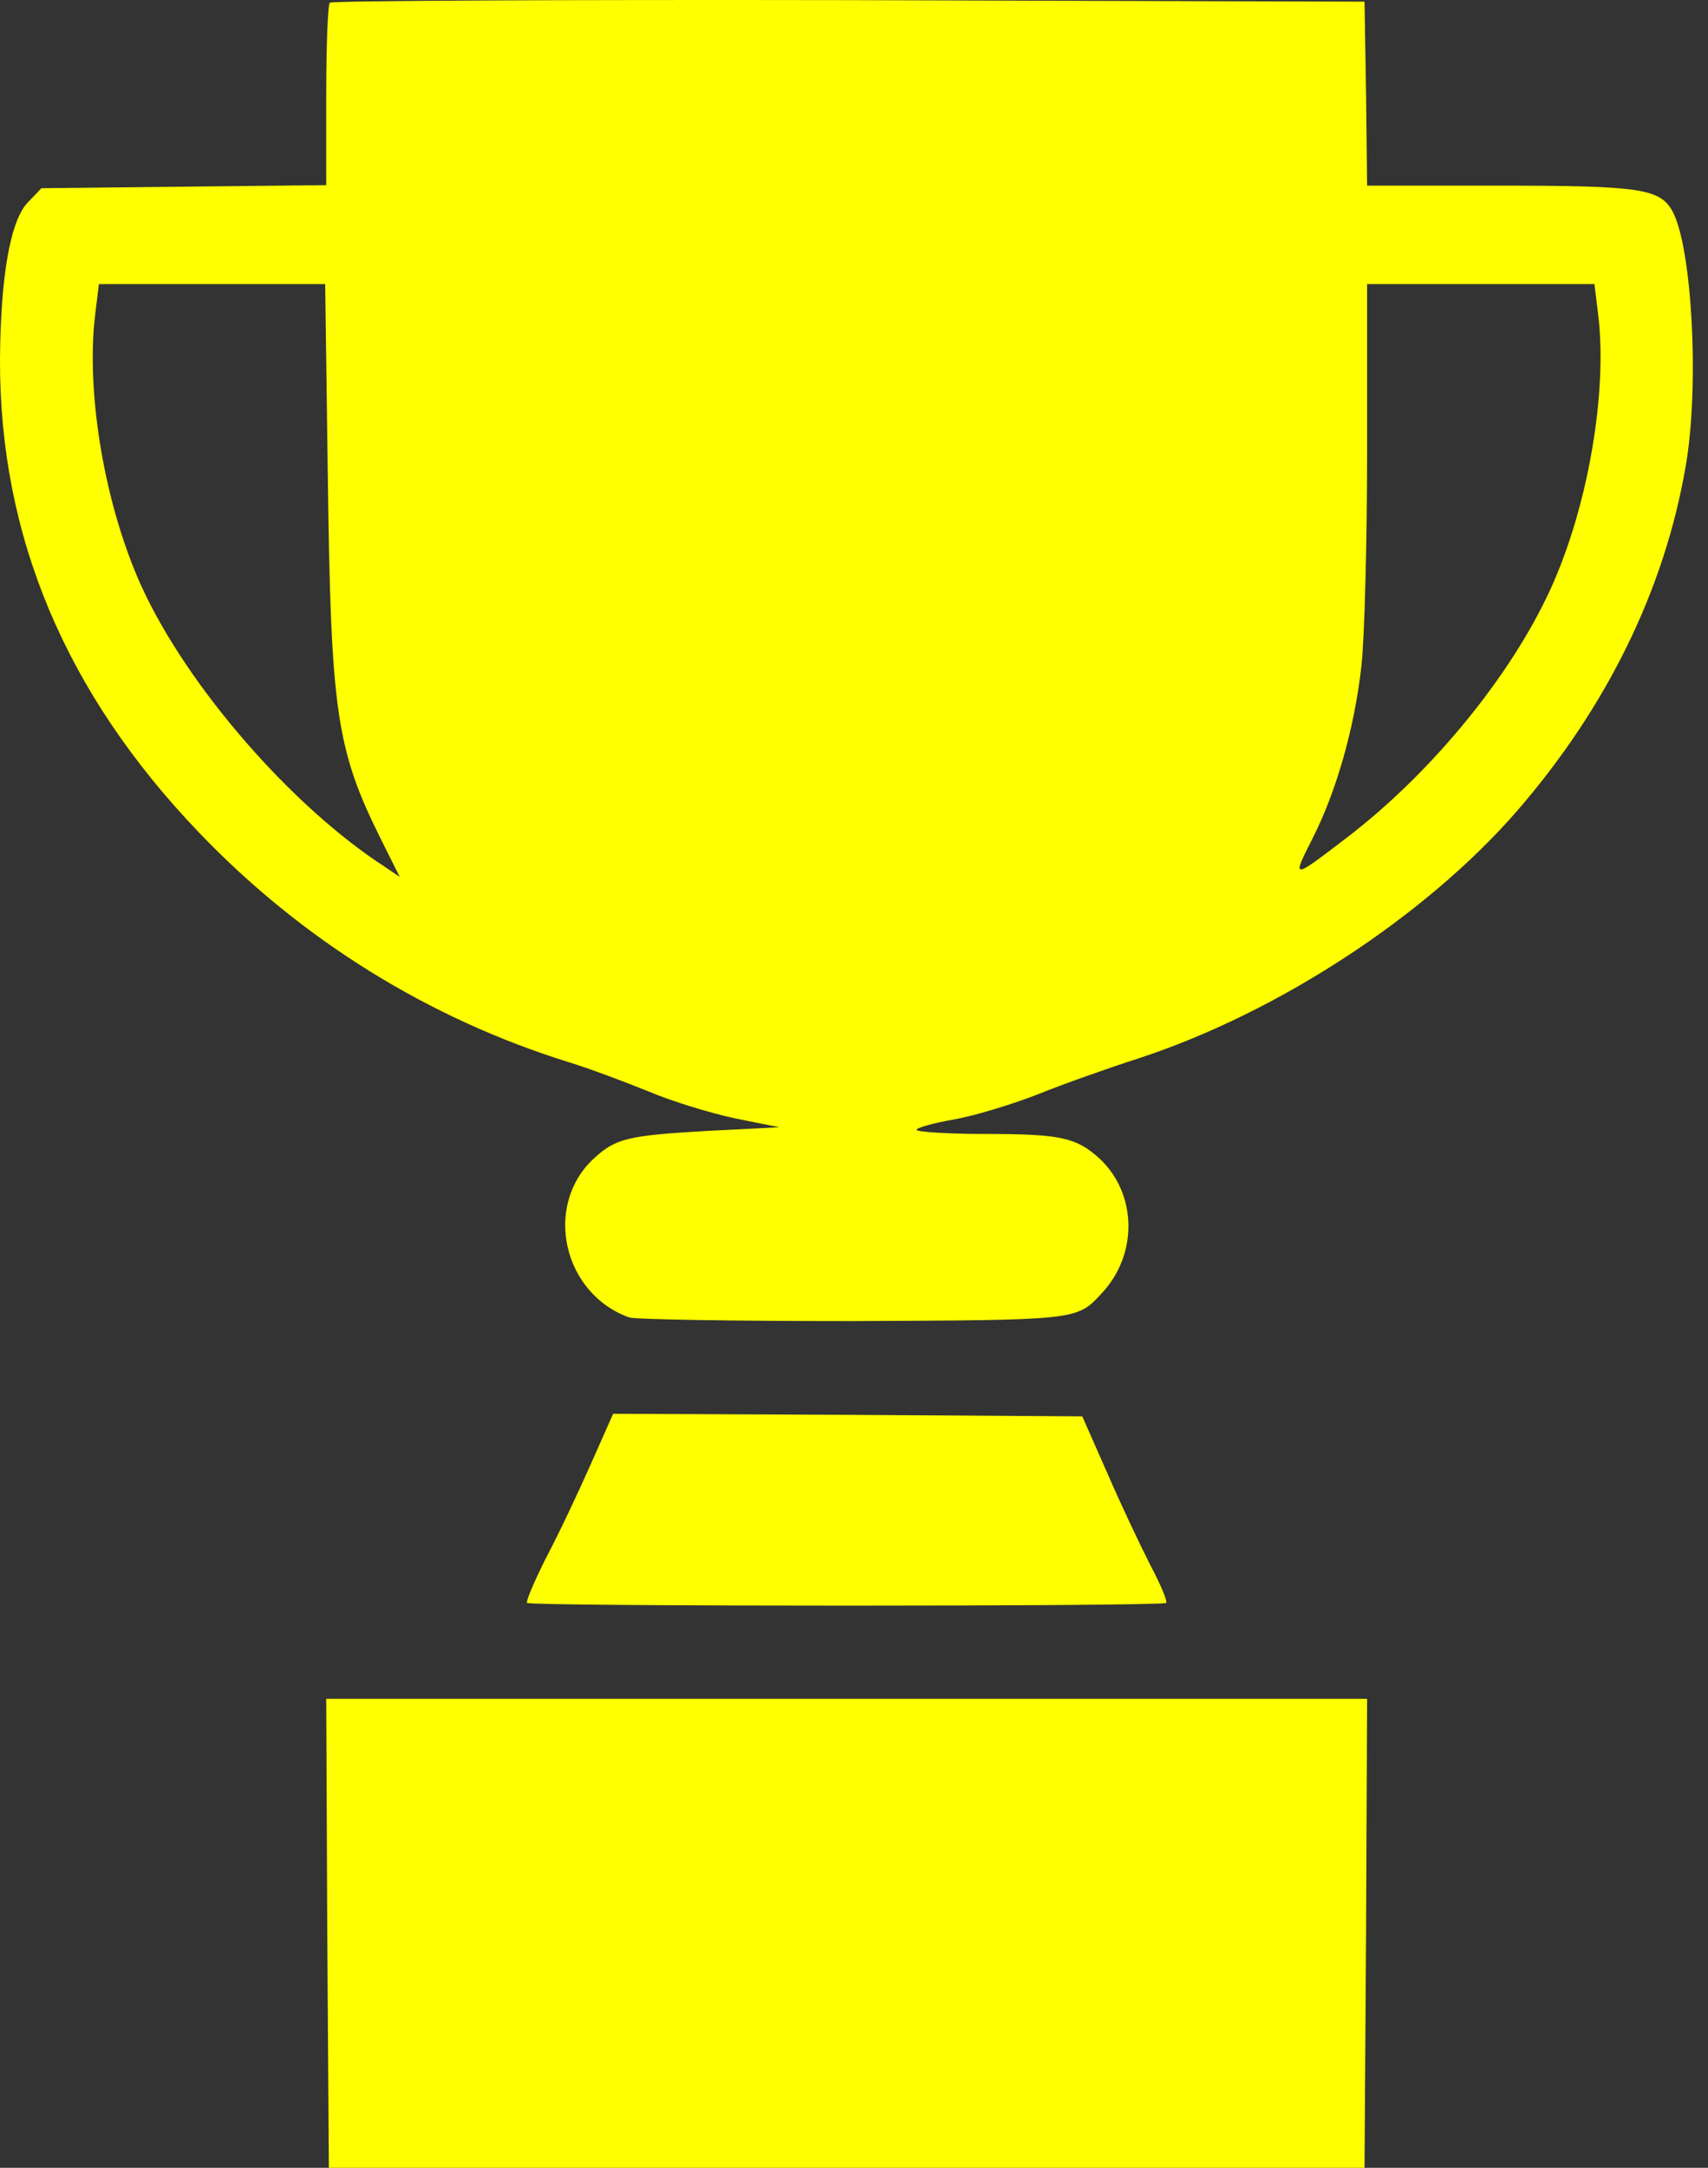
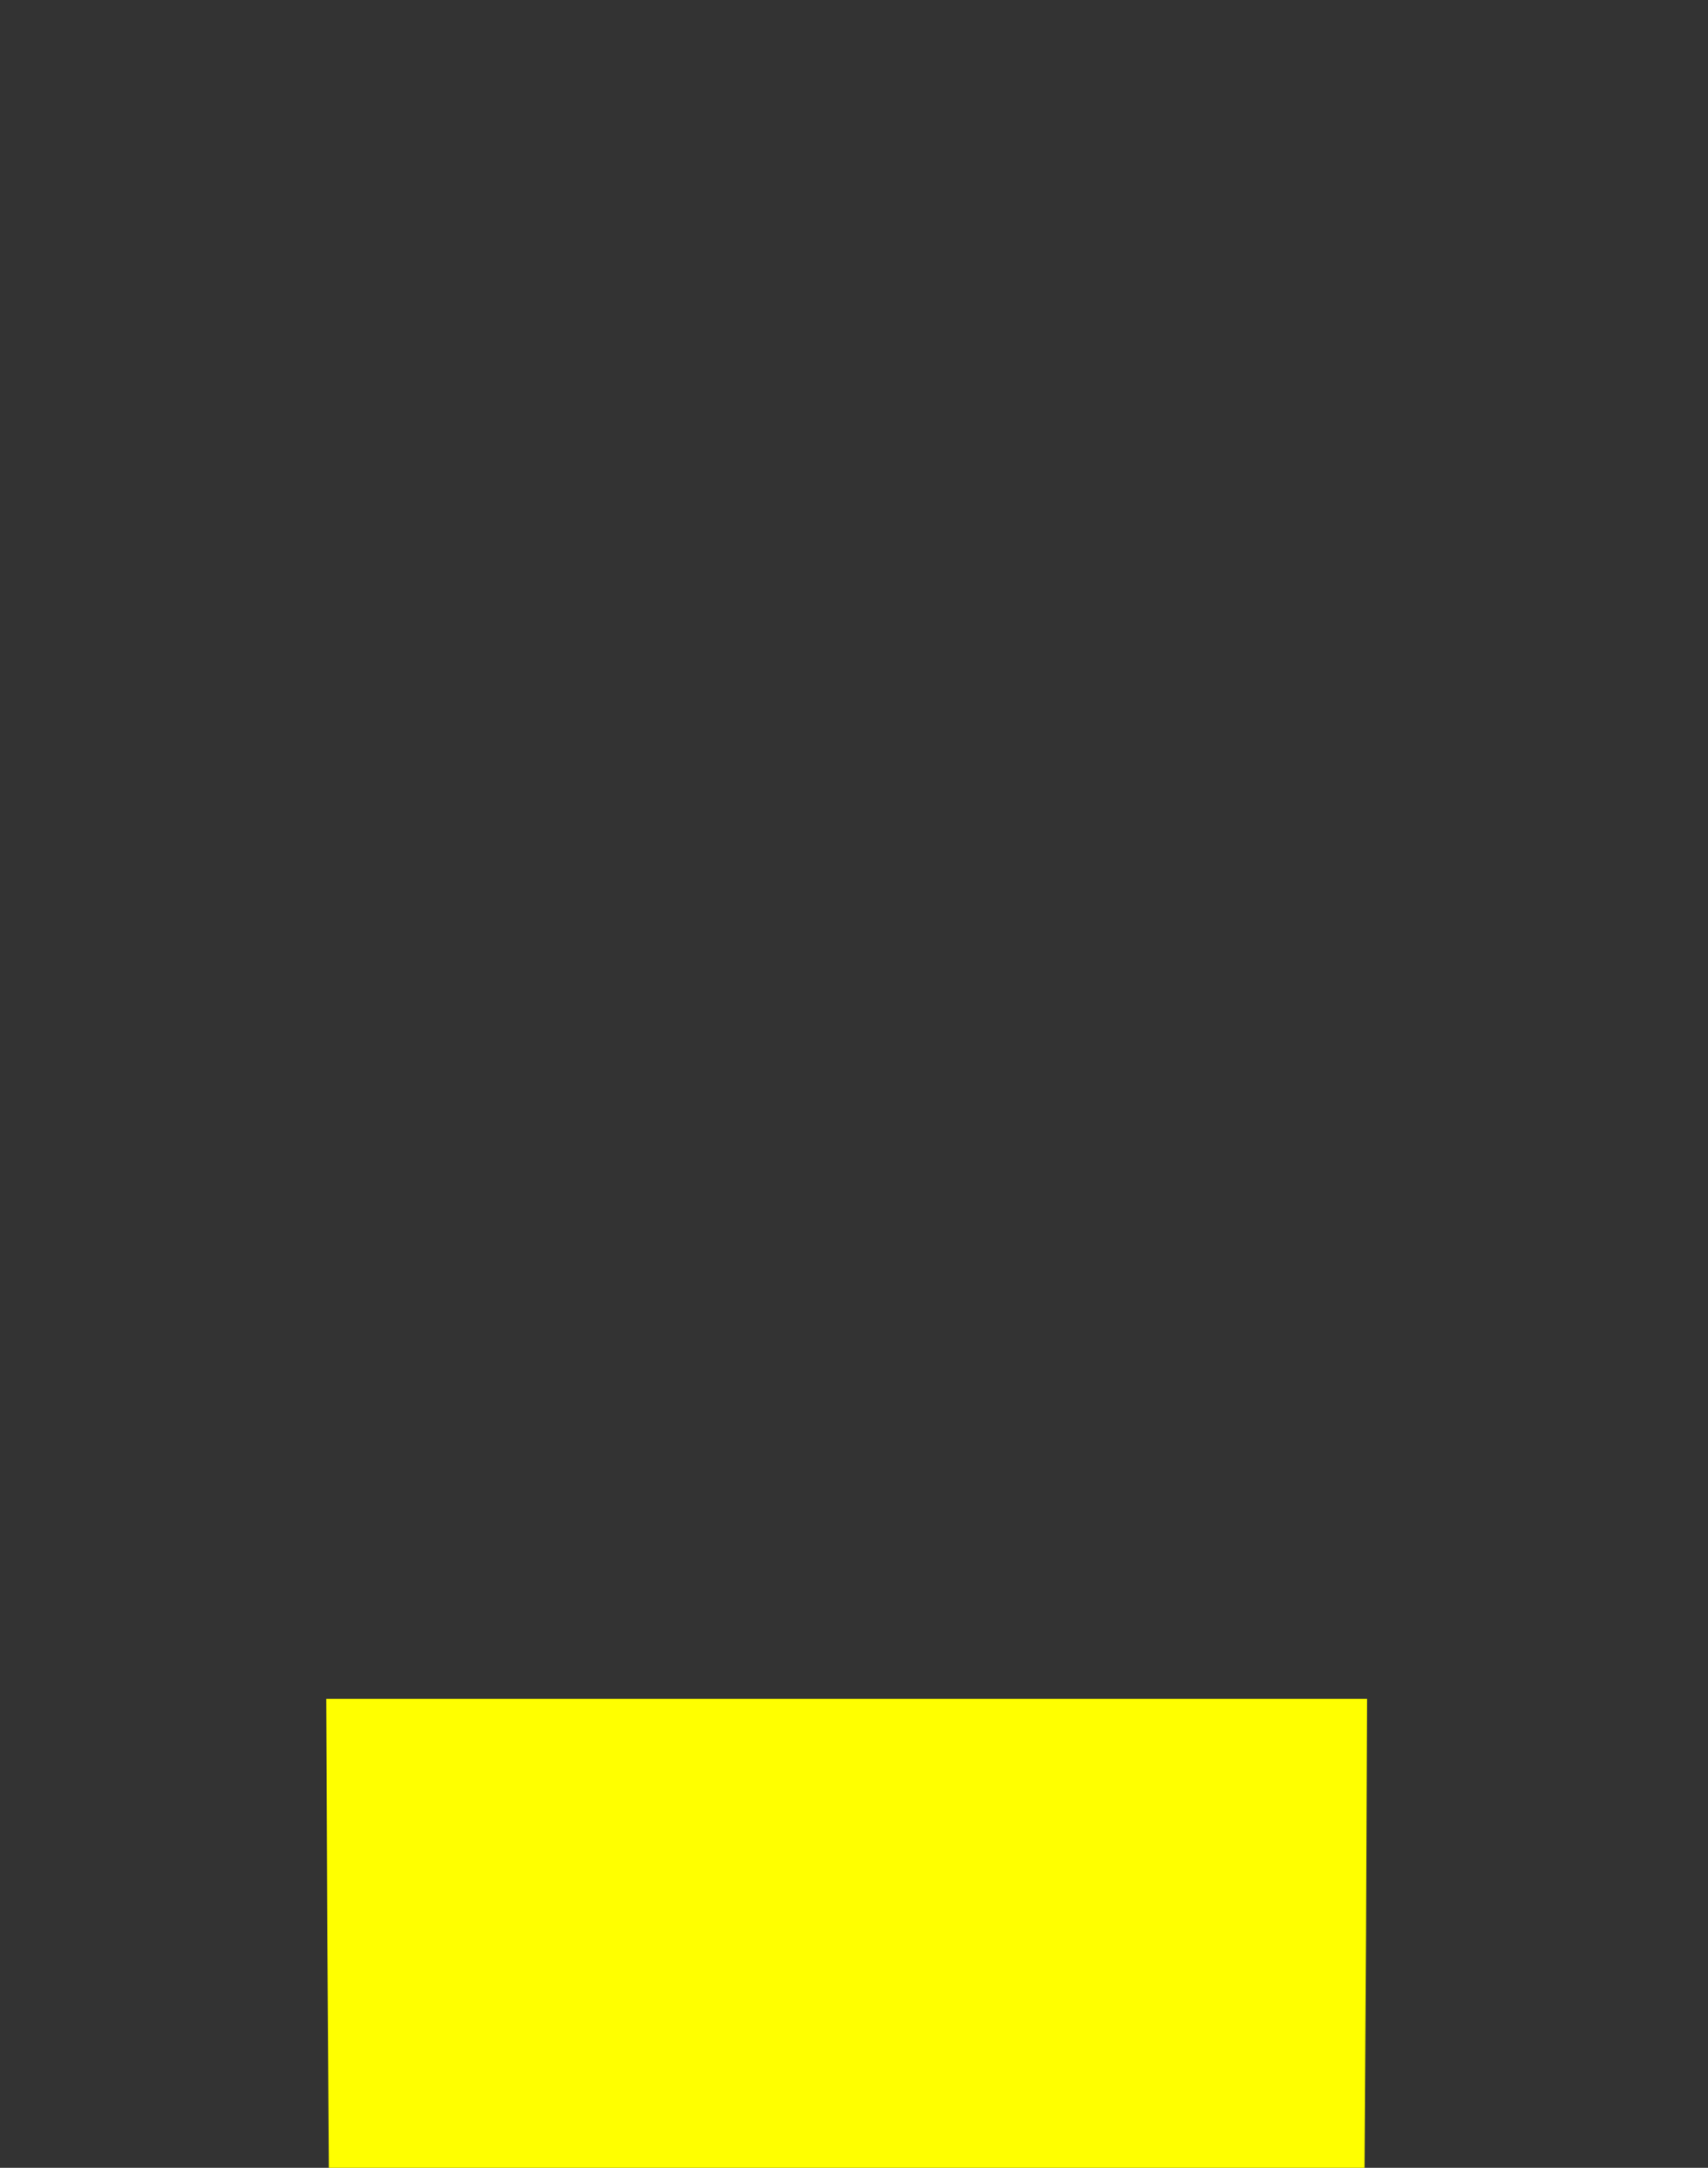
<svg xmlns="http://www.w3.org/2000/svg" width="41" height="52" viewBox="0 0 41 52" fill="none">
  <rect x="0" y="0" width="41" height="52" fill="#333333" stroke="none" />
-   <path d="M7.918 0.065C7.869 0.103 7.831 1.109 7.831 2.29V4.441L4.413 4.478L0.995 4.515L0.684 4.839C0.249 5.261 0.013 6.629 7.22704e-05 8.63C-0.012 12.869 1.579 16.635 4.773 19.966C7.247 22.552 10.305 24.442 13.674 25.486C14.121 25.622 14.954 25.933 15.538 26.169C16.122 26.418 17.067 26.704 17.651 26.828L18.708 27.04L16.98 27.127C15.078 27.238 14.78 27.3 14.245 27.798C13.04 28.929 13.512 31.03 15.103 31.602C15.24 31.651 17.639 31.689 20.436 31.689C25.855 31.664 25.843 31.676 26.44 31.03C27.322 30.097 27.297 28.643 26.402 27.798C25.843 27.288 25.47 27.201 23.668 27.201C22.748 27.201 22.002 27.151 22.002 27.102C22.002 27.052 22.4 26.94 22.897 26.853C23.394 26.766 24.289 26.492 24.898 26.256C25.508 26.008 26.601 25.622 27.335 25.386C30.679 24.292 34.234 21.968 36.434 19.432C38.572 16.958 39.952 14.149 40.461 11.203C40.797 9.314 40.623 5.957 40.151 5.075C39.852 4.528 39.392 4.453 35.999 4.453H32.817L32.792 2.241L32.755 0.04L20.374 0.003C13.574 -0.009 7.956 0.016 7.918 0.065ZM7.869 11.439C7.943 17.083 8.067 17.978 9.161 20.165L9.596 21.035L9.248 20.799C7.011 19.357 4.525 16.498 3.418 14.112C2.523 12.173 2.051 9.438 2.287 7.524L2.374 6.815H5.097H7.806L7.869 11.439ZM38.361 7.524C38.597 9.413 38.112 12.185 37.217 14.137C36.272 16.2 34.395 18.5 32.382 20.053C31.002 21.11 31.002 21.11 31.499 20.128C32.083 18.985 32.518 17.443 32.68 15.976C32.755 15.318 32.817 12.993 32.817 10.793V6.815H35.539H38.274L38.361 7.524Z" fill="#FFFF00" />
-   <path d="M14.183 35.119C13.885 35.79 13.412 36.797 13.114 37.356C12.828 37.928 12.617 38.413 12.654 38.45C12.741 38.537 27.906 38.537 27.993 38.45C28.031 38.413 27.857 38.003 27.62 37.555C27.384 37.095 26.912 36.101 26.589 35.355L25.98 33.975L20.349 33.938L14.718 33.913L14.183 35.119Z" fill="#FFFF00" />
-   <path d="M7.856 46.369L7.894 52H20.324H32.755L32.792 46.369L32.817 40.75H20.324H7.831L7.856 46.369Z" fill="#FFFF00" />
+   <path d="M7.856 46.369L7.894 52H20.324H32.755L32.792 46.369L32.817 40.75H20.324H7.831Z" fill="#FFFF00" />
</svg>